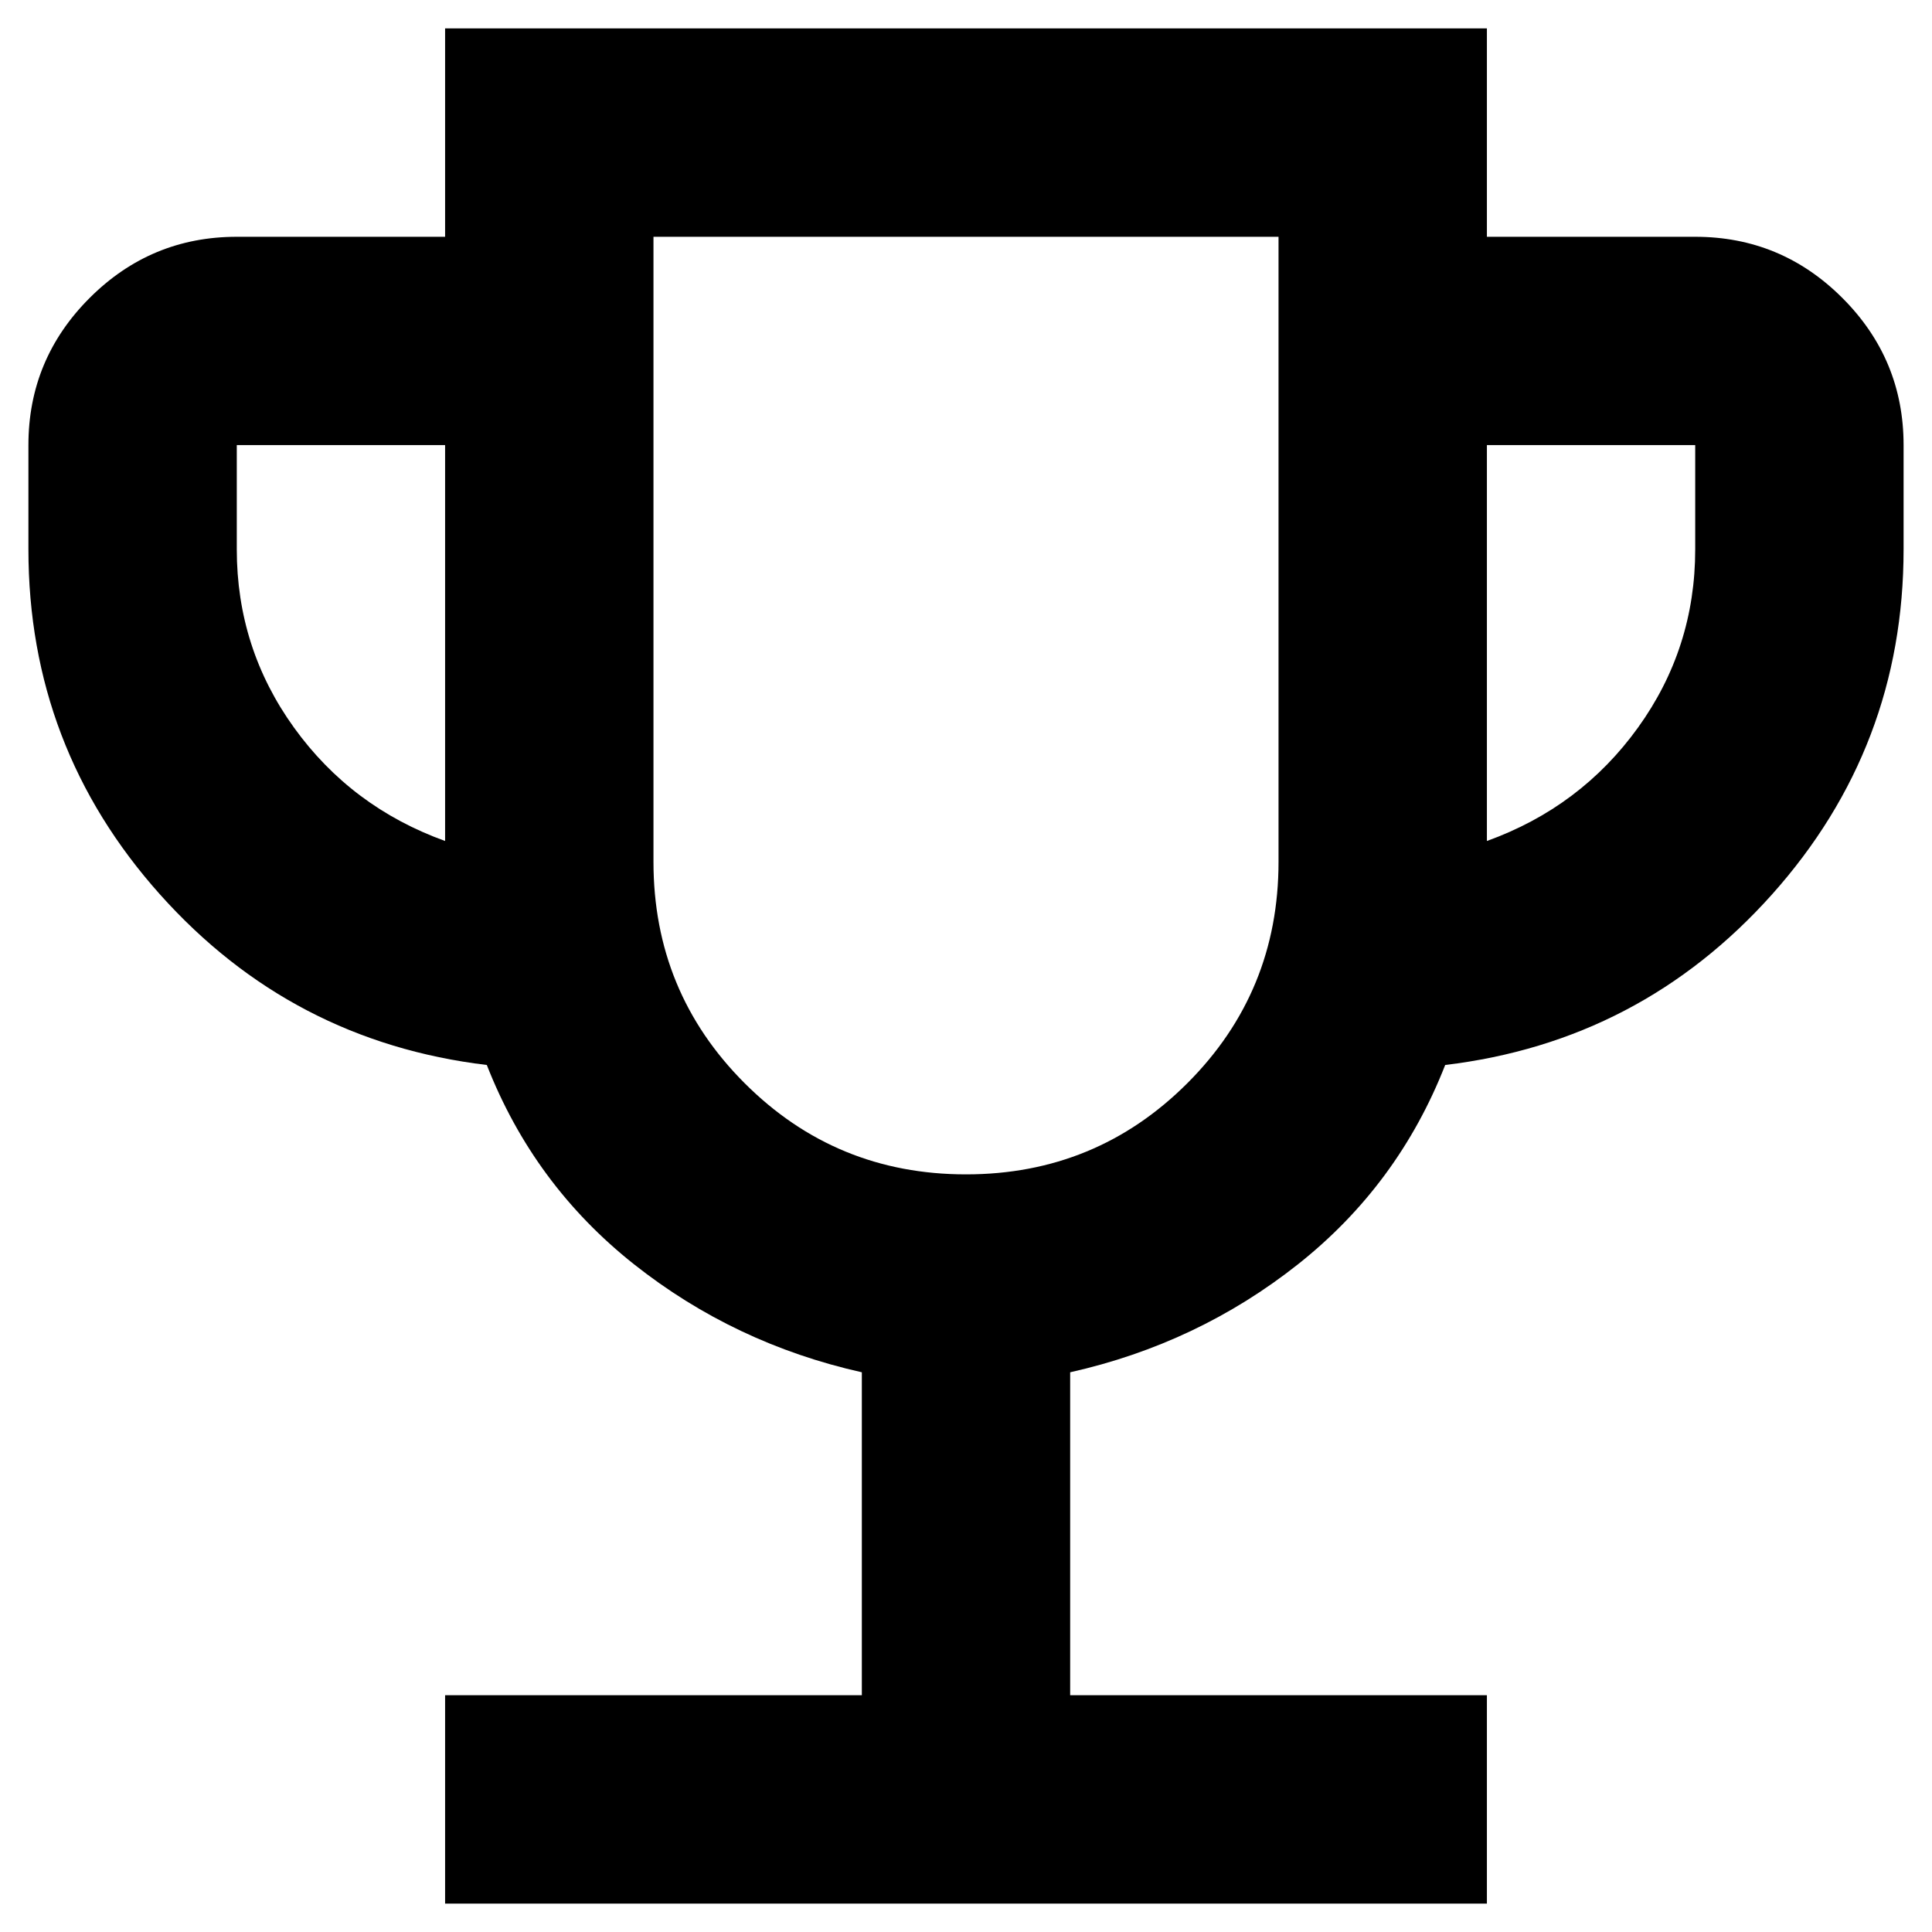
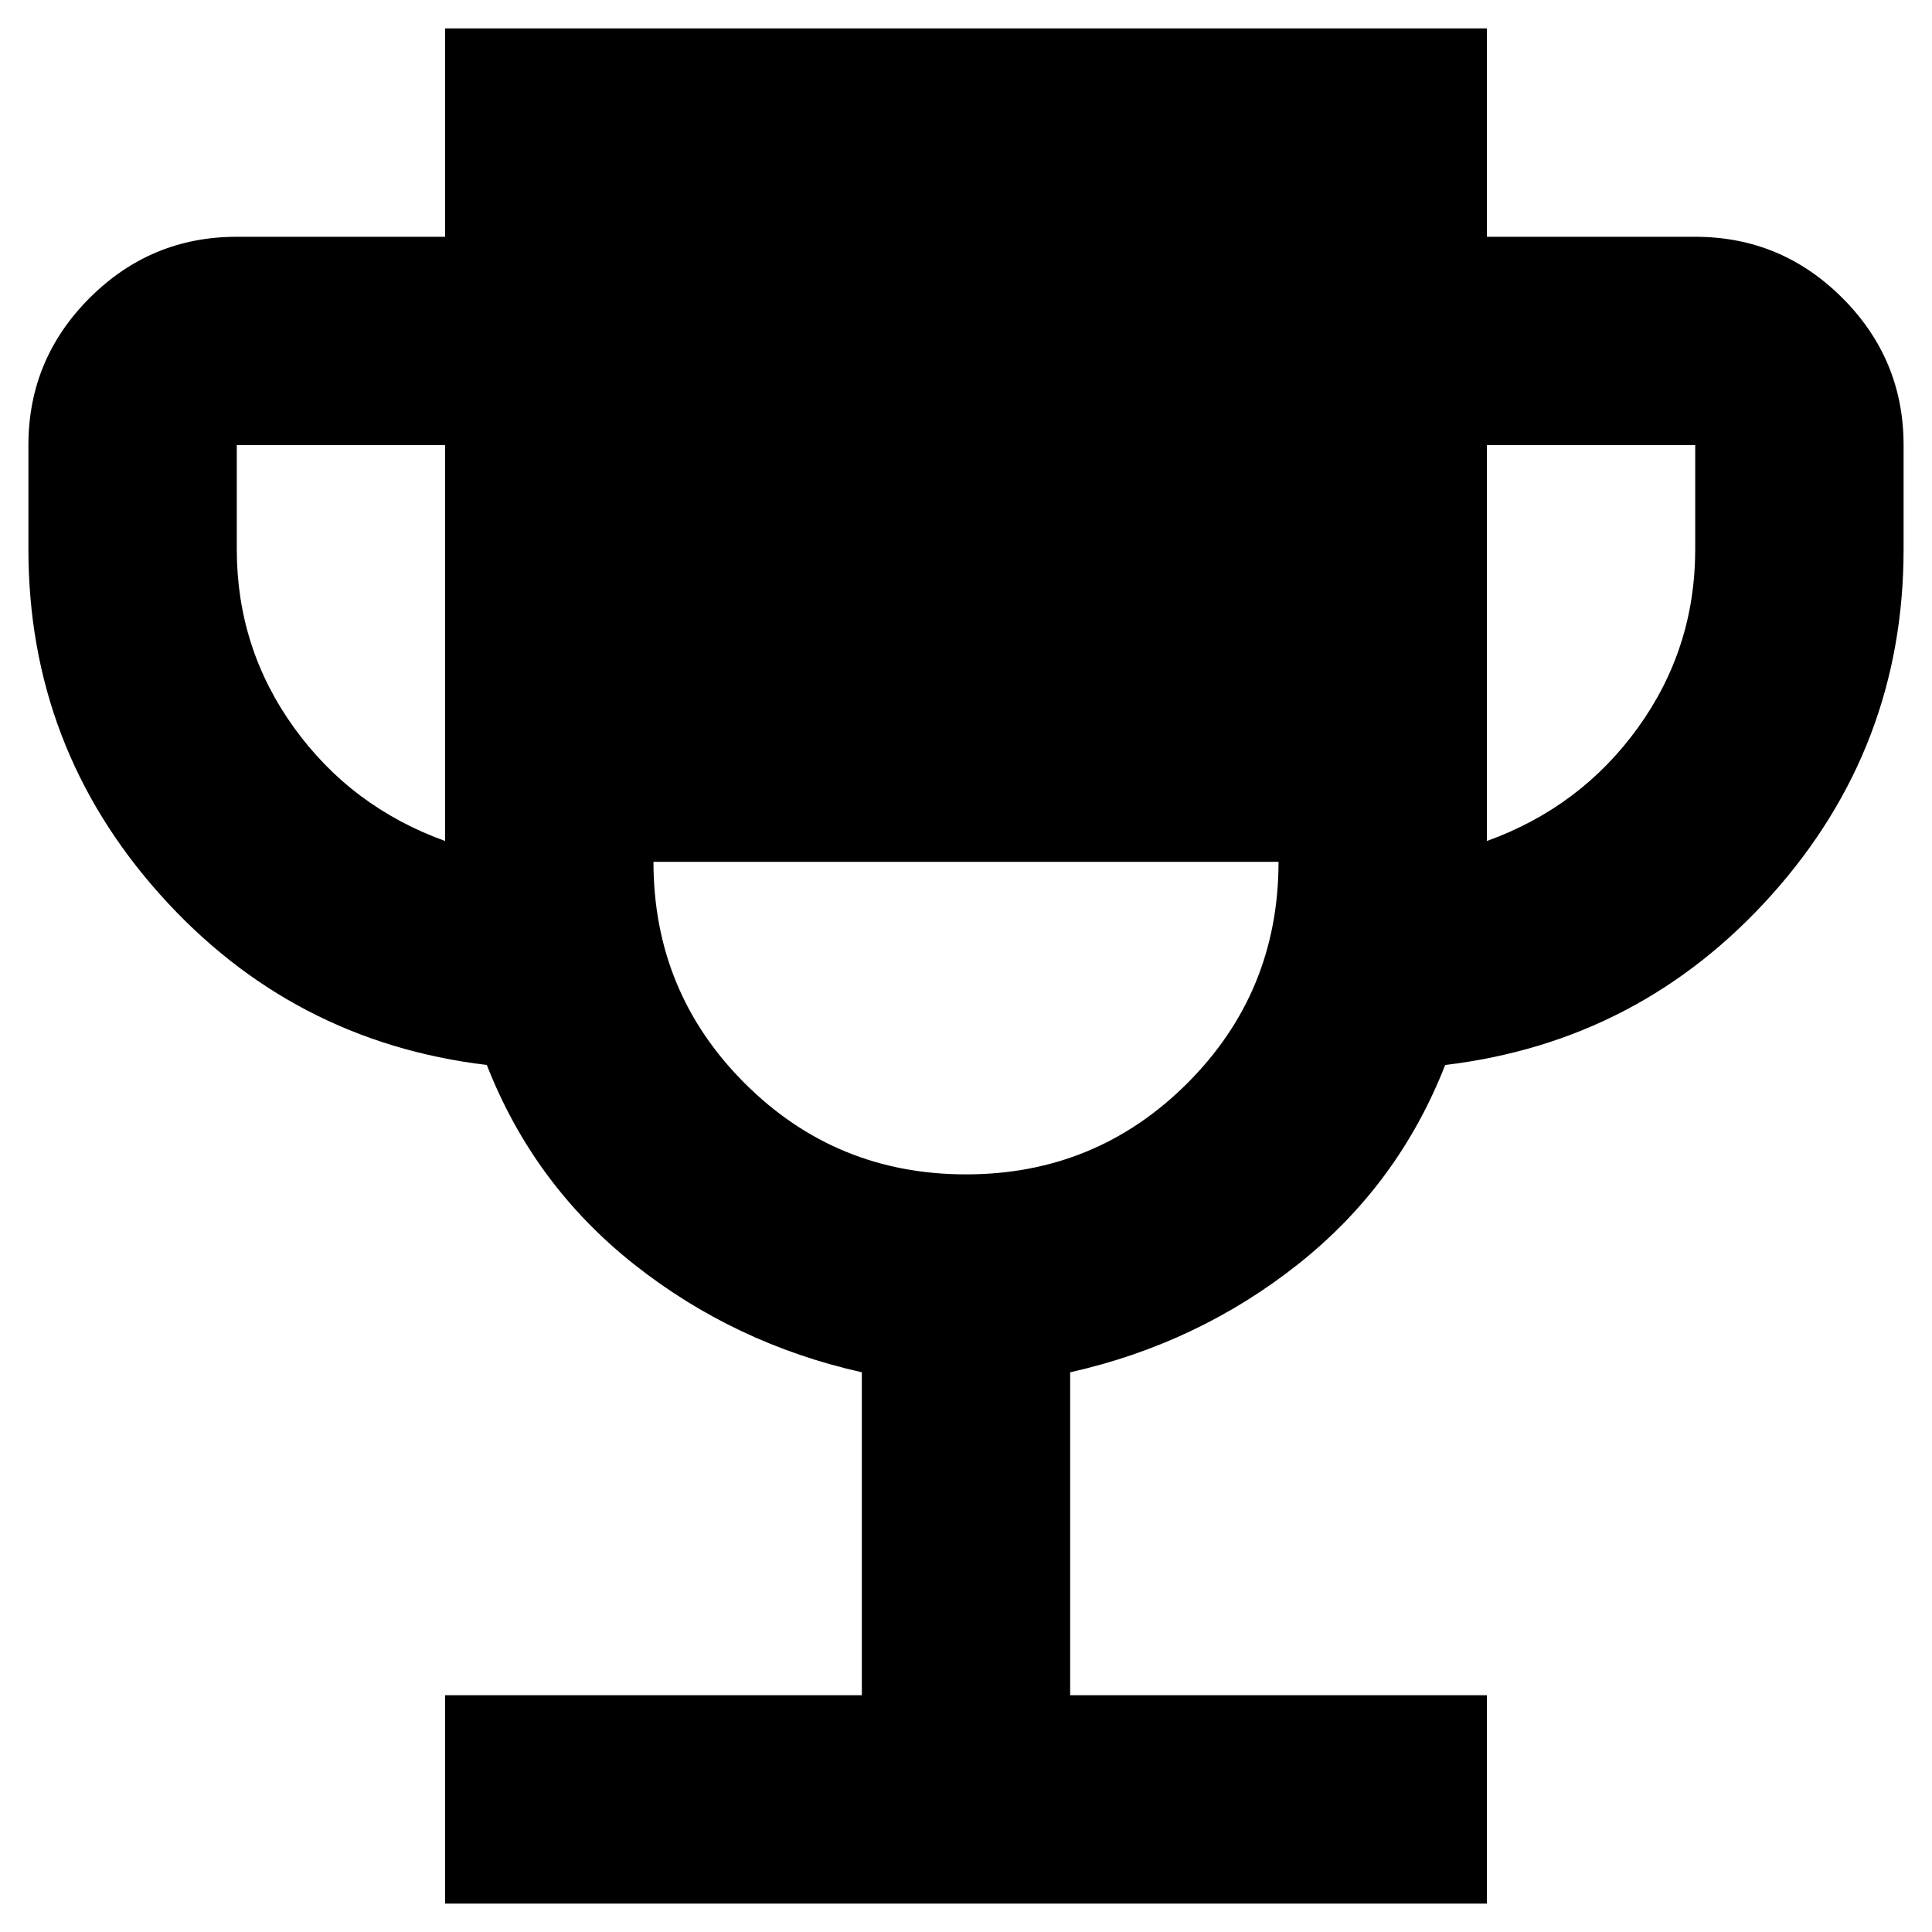
<svg xmlns="http://www.w3.org/2000/svg" width="34" height="34" viewBox="0 0 34 34" fill="none">
-   <path d="M7.833 33.5V29.833H15.167V24.15C13.669 23.814 12.333 23.18 11.156 22.248C9.98 21.316 9.117 20.147 8.567 18.742C6.275 18.467 4.358 17.466 2.815 15.74C1.272 14.013 0.5 11.989 0.5 9.667V7.833C0.5 6.825 0.859 5.962 1.577 5.244C2.295 4.526 3.158 4.167 4.167 4.167H7.833V0.5H26.167V4.167H29.833C30.842 4.167 31.705 4.526 32.423 5.244C33.141 5.962 33.5 6.825 33.5 7.833V9.667C33.5 11.989 32.728 14.013 31.185 15.74C29.642 17.466 27.725 18.467 25.433 18.742C24.883 20.147 24.02 21.316 22.844 22.248C21.667 23.18 20.331 23.814 18.833 24.15V29.833H26.167V33.5H7.833ZM7.833 14.8V7.833H4.167V9.667C4.167 10.828 4.503 11.874 5.175 12.806C5.847 13.738 6.733 14.403 7.833 14.8ZM17 20.667C18.528 20.667 19.826 20.132 20.896 19.062C21.965 17.993 22.5 16.694 22.5 15.167V4.167H11.5V15.167C11.5 16.694 12.035 17.993 13.104 19.062C14.174 20.132 15.472 20.667 17 20.667ZM26.167 14.8C27.267 14.403 28.153 13.738 28.825 12.806C29.497 11.874 29.833 10.828 29.833 9.667V7.833H26.167V14.8Z" fill="black" />
+   <path d="M7.833 33.5V29.833H15.167V24.15C13.669 23.814 12.333 23.18 11.156 22.248C9.98 21.316 9.117 20.147 8.567 18.742C6.275 18.467 4.358 17.466 2.815 15.74C1.272 14.013 0.5 11.989 0.5 9.667V7.833C0.5 6.825 0.859 5.962 1.577 5.244C2.295 4.526 3.158 4.167 4.167 4.167H7.833V0.5H26.167V4.167H29.833C30.842 4.167 31.705 4.526 32.423 5.244C33.141 5.962 33.5 6.825 33.5 7.833V9.667C33.5 11.989 32.728 14.013 31.185 15.74C29.642 17.466 27.725 18.467 25.433 18.742C24.883 20.147 24.02 21.316 22.844 22.248C21.667 23.18 20.331 23.814 18.833 24.15V29.833H26.167V33.5H7.833ZM7.833 14.8V7.833H4.167V9.667C4.167 10.828 4.503 11.874 5.175 12.806C5.847 13.738 6.733 14.403 7.833 14.8ZM17 20.667C18.528 20.667 19.826 20.132 20.896 19.062C21.965 17.993 22.5 16.694 22.5 15.167H11.5V15.167C11.5 16.694 12.035 17.993 13.104 19.062C14.174 20.132 15.472 20.667 17 20.667ZM26.167 14.8C27.267 14.403 28.153 13.738 28.825 12.806C29.497 11.874 29.833 10.828 29.833 9.667V7.833H26.167V14.8Z" fill="black" />
</svg>